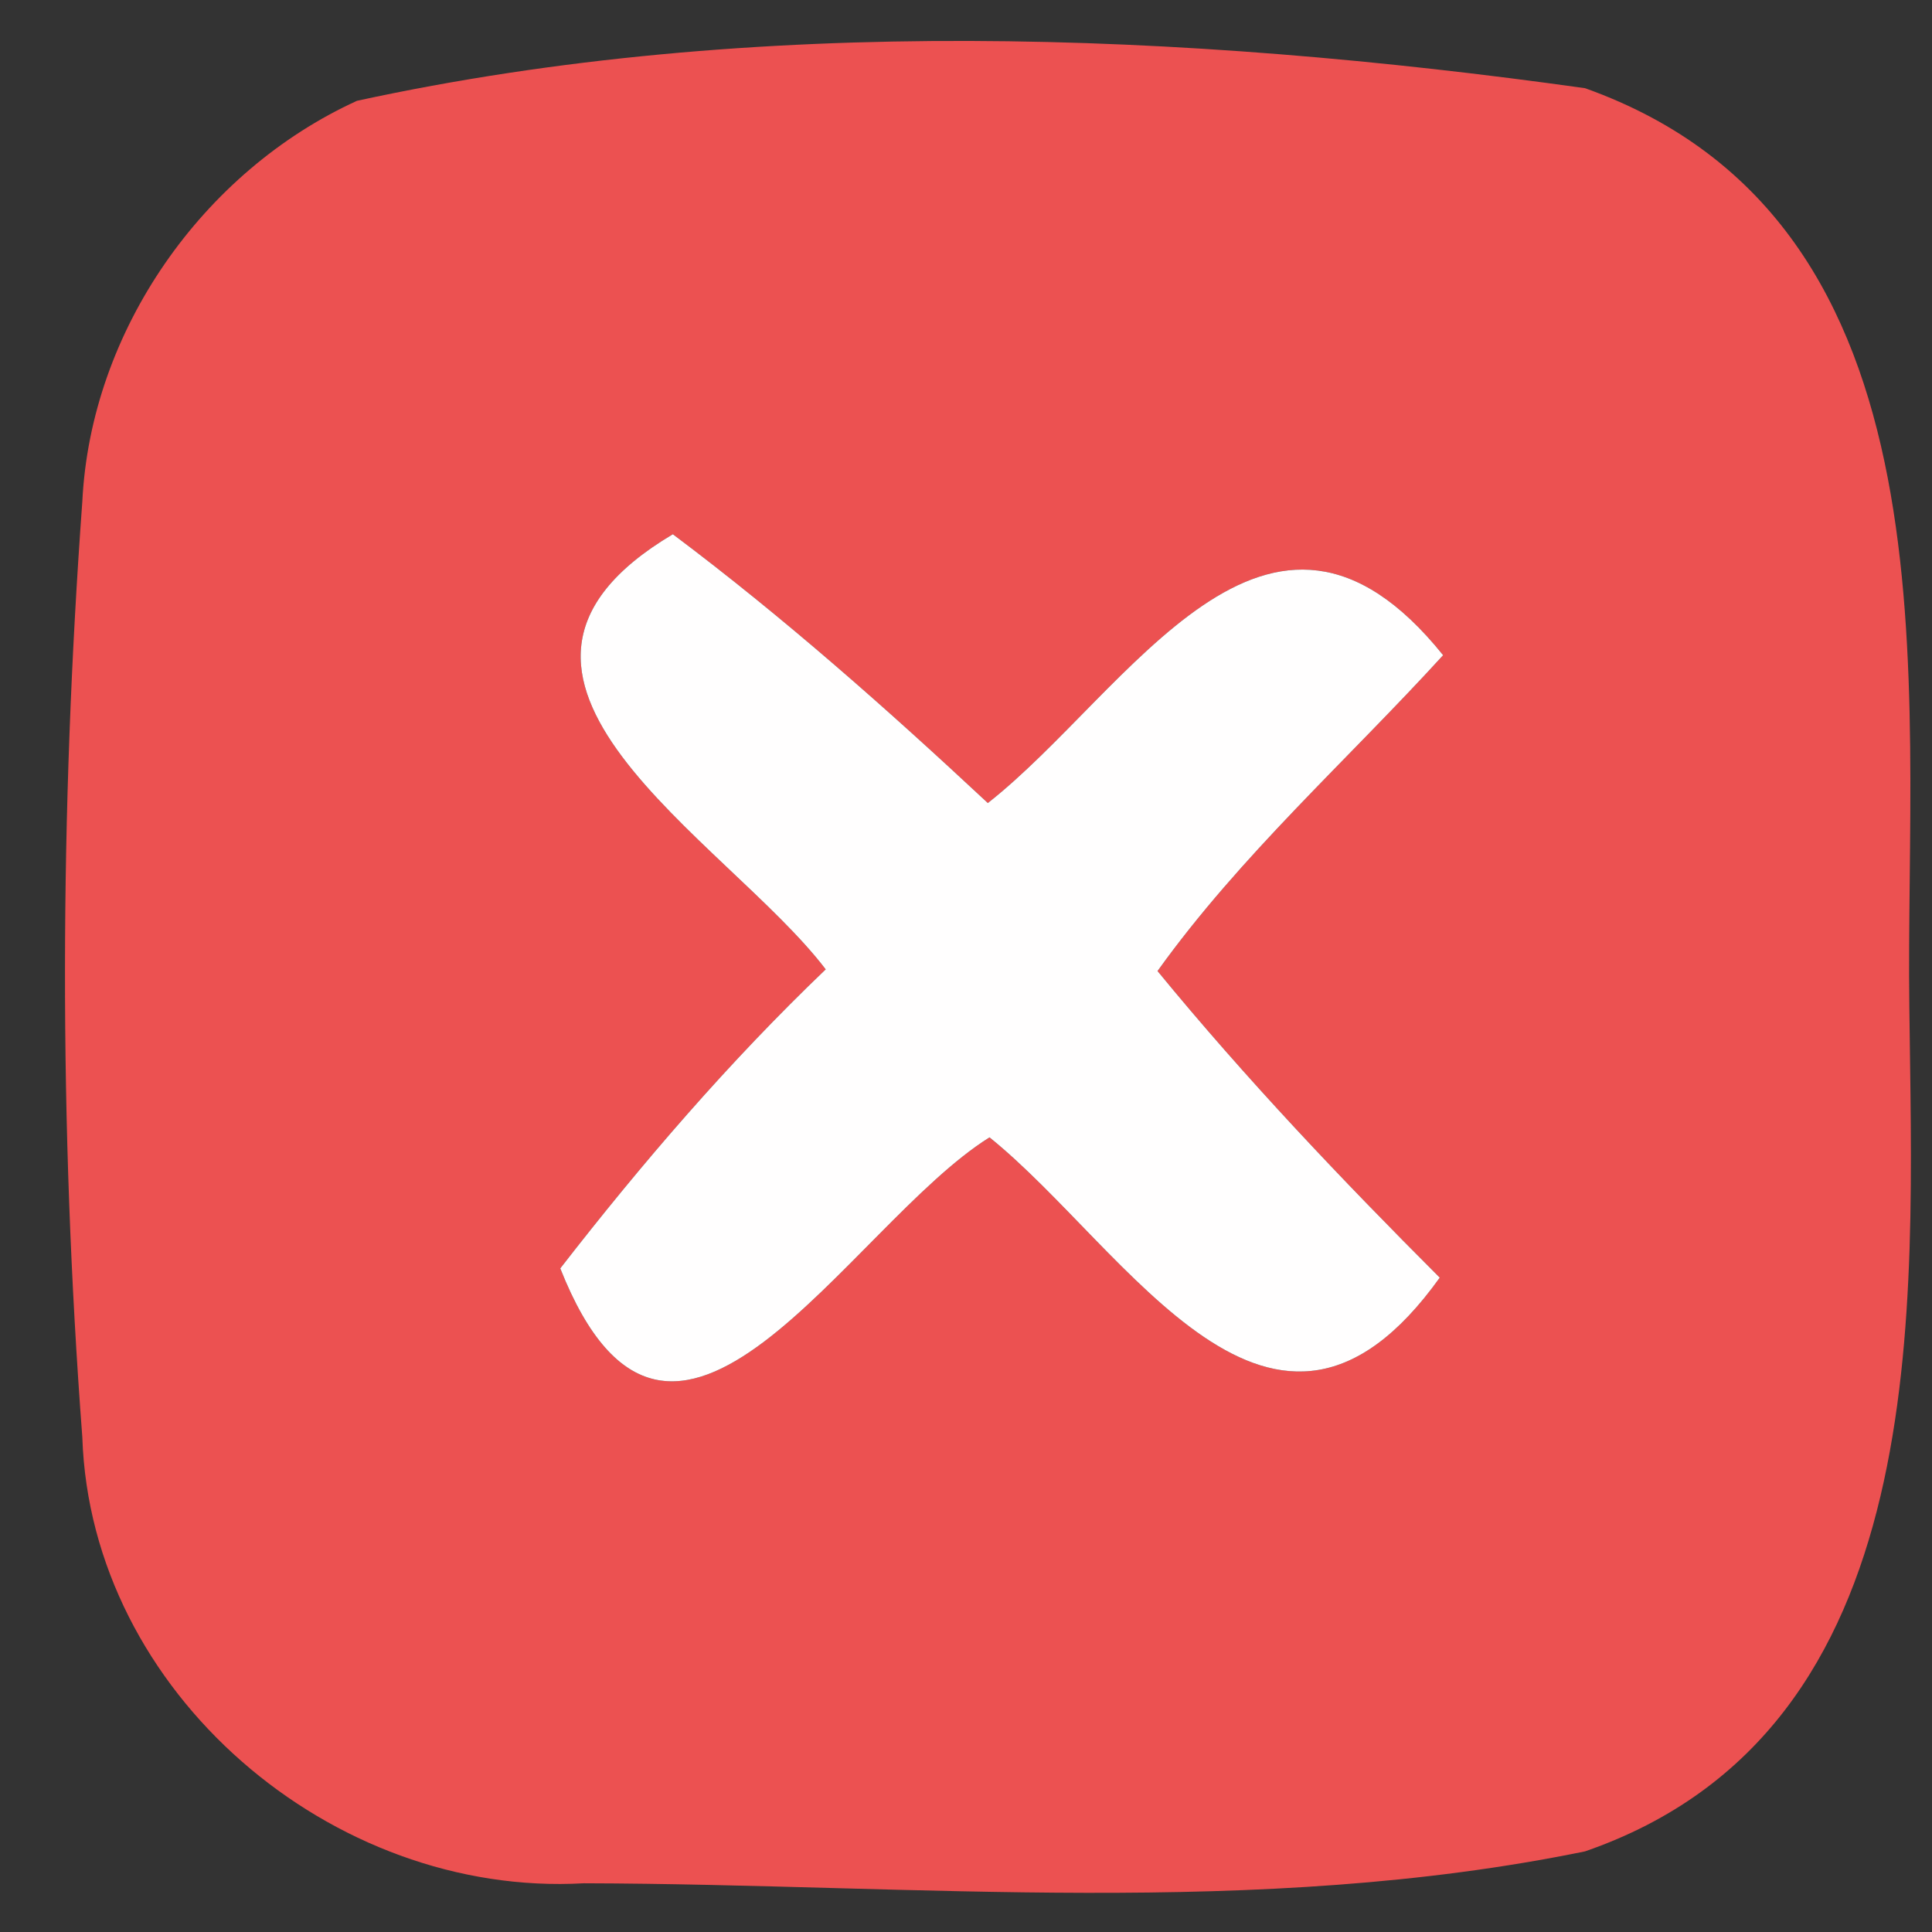
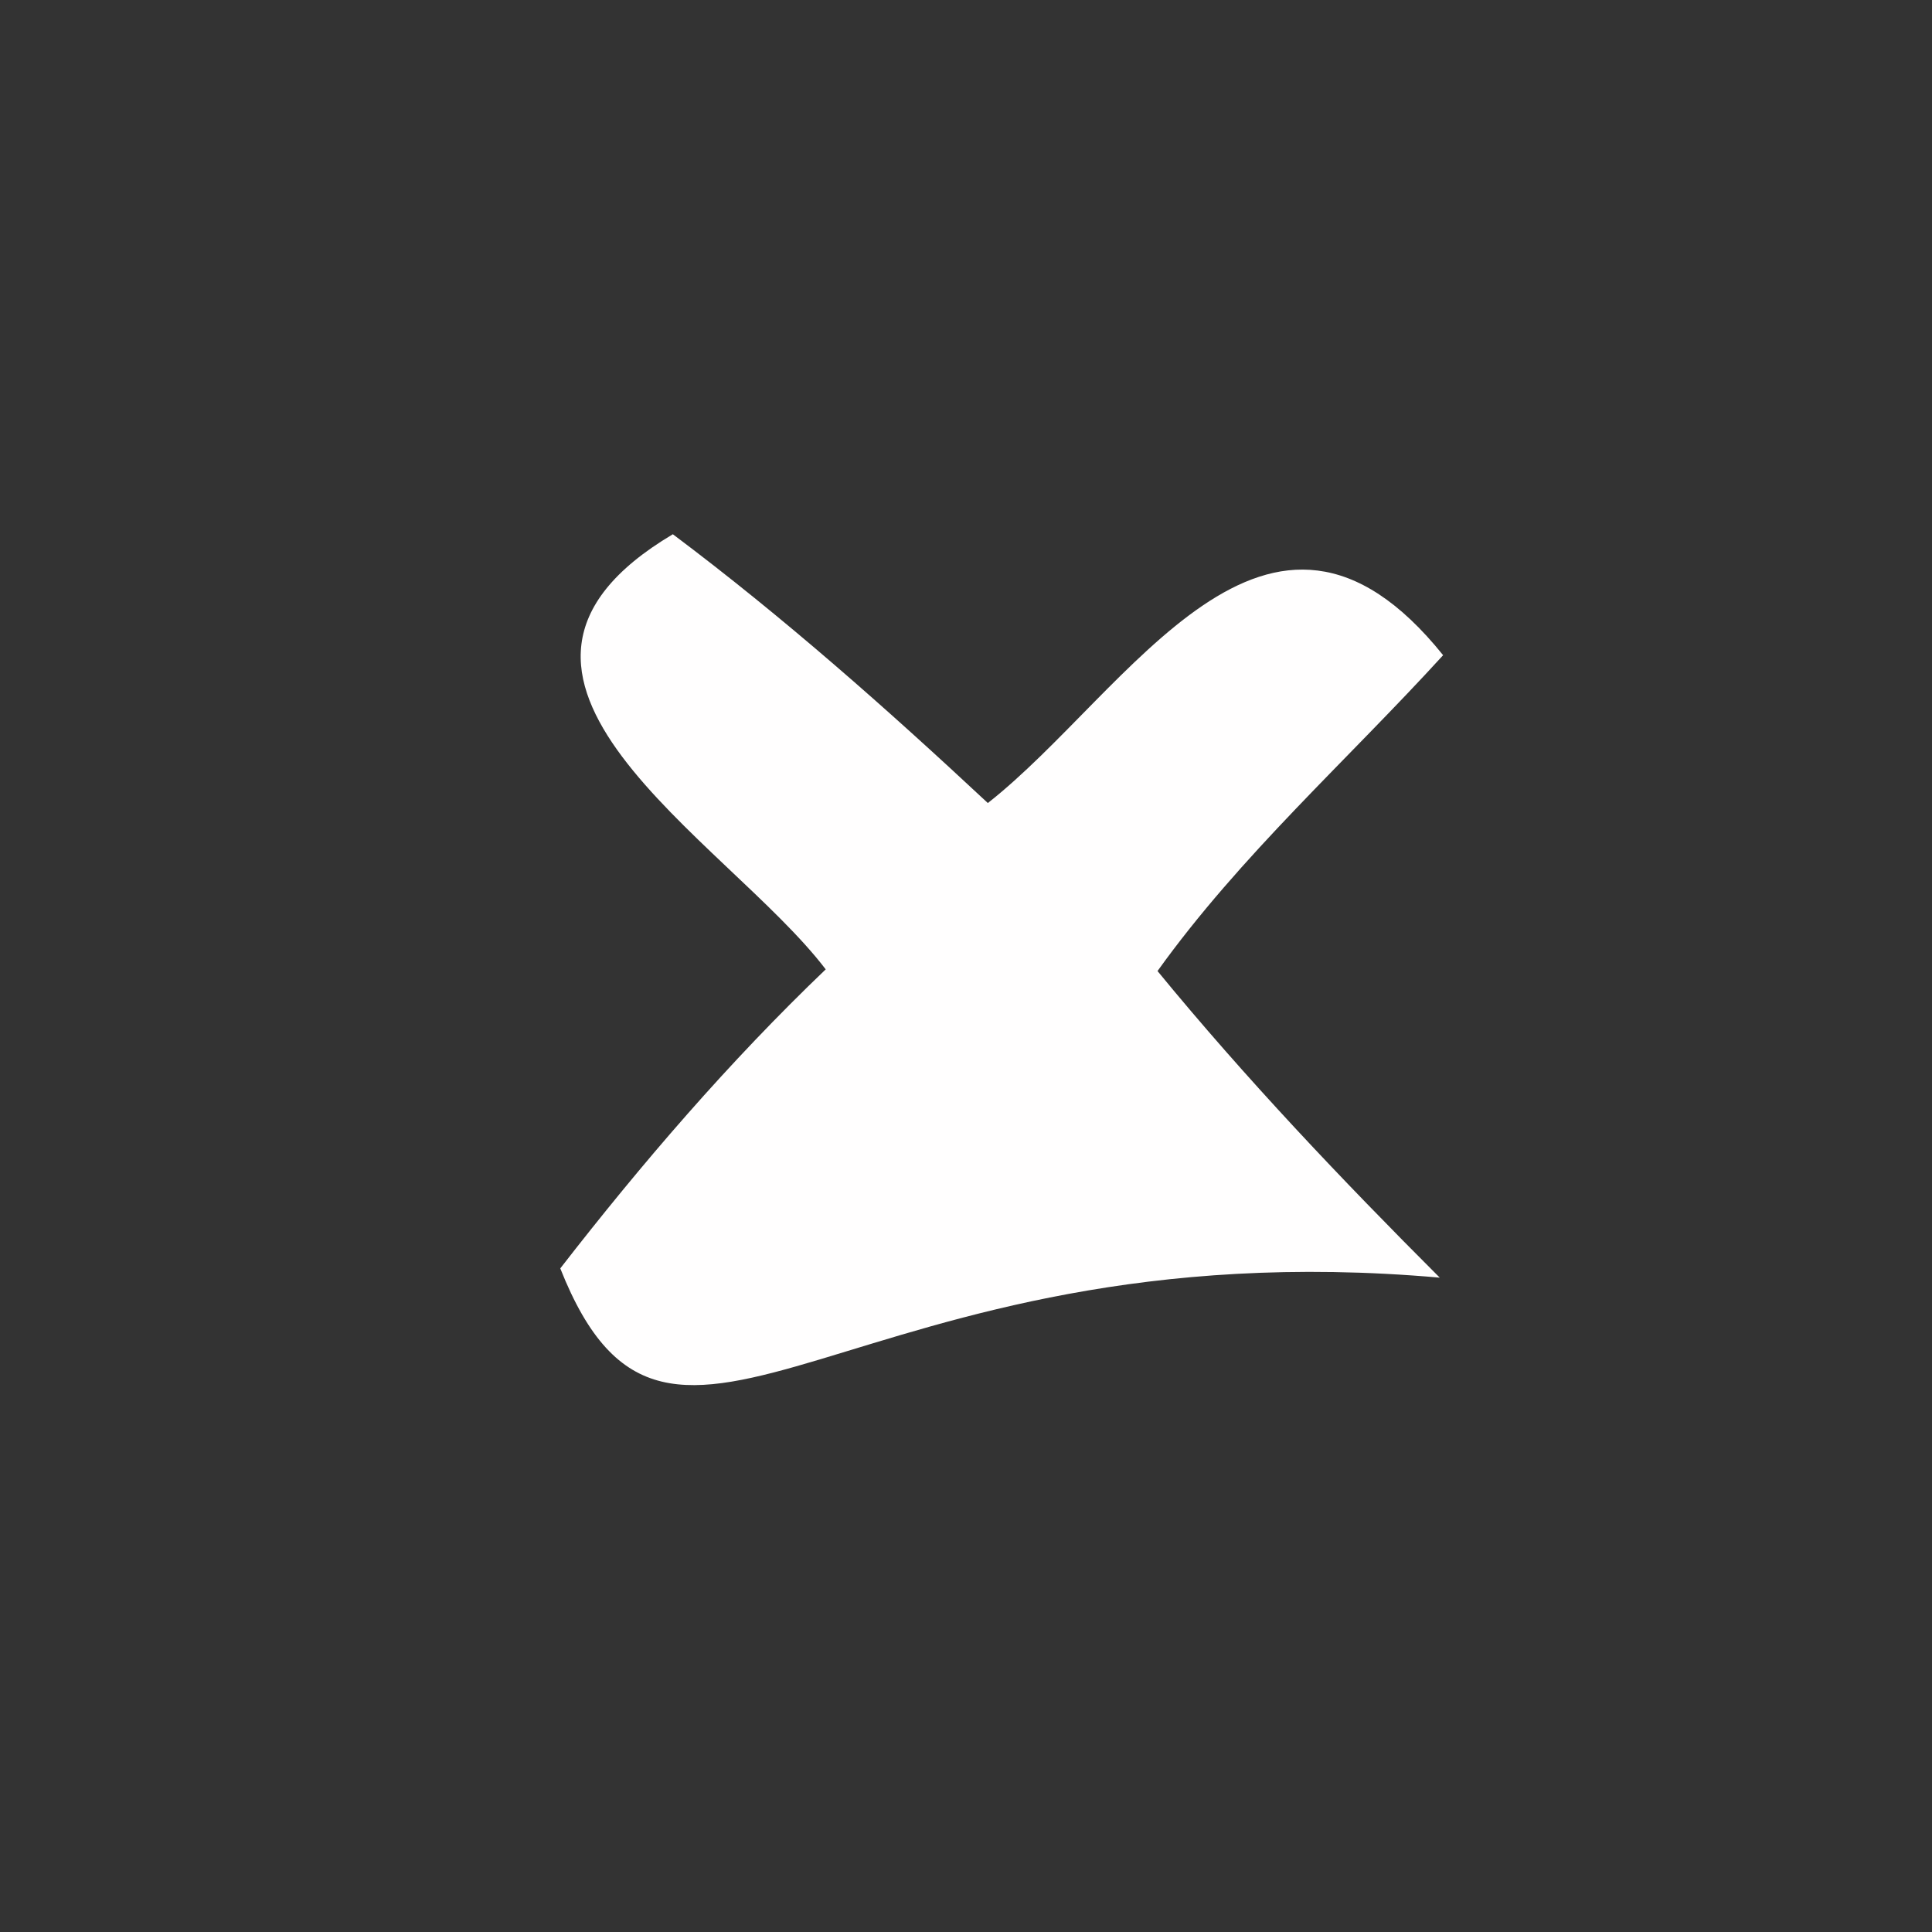
<svg xmlns="http://www.w3.org/2000/svg" version="1.1" viewBox="0 0 23 23" height="23pt" width="23pt">
  <rect x="0" y="0" width="23" height="23" fill="#333333" stroke="none" />
  <g id="#ec5151ff">
-     <path d="M 4.25 1.20 C 8.99 0.17 14.09 0.38 18.87 1.05 C 23.38 2.66 22.68 8.16 22.73 11.98 C 22.77 15.57 23.06 20.59 18.87 22.04 C 14.97 22.84 10.91 22.43 6.95 22.42 C 3.95 22.59 1.08 20.15 0.98 17.11 C 0.70 13.41 0.71 9.67 0.98 5.97 C 1.08 3.94 2.41 2.04 4.25 1.20 M 9.83 11.54 C 8.68 12.64 7.64 13.85 6.67 15.10 C 8.00 18.46 10.10 14.59 11.78 13.54 C 13.43 14.87 15.15 17.99 17.14 15.21 C 15.97 14.04 14.83 12.84 13.78 11.56 C 14.77 10.18 16.04 9.05 17.18 7.80 C 15.09 5.20 13.44 8.24 11.76 9.56 C 10.56 8.44 9.33 7.35 8.01 6.36 C 5.15 8.06 8.65 9.99 9.83 11.54 Z" opacity="1.00" fill="#ec5151" />
-   </g>
+     </g>
  <g id="#fffefeff">
-     <path d="M 9.83 11.54 C 8.65 9.99 5.15 8.06 8.01 6.36 C 9.33 7.35 10.56 8.44 11.76 9.56 C 13.44 8.24 15.09 5.20 17.18 7.80 C 16.04 9.05 14.77 10.18 13.78 11.56 C 14.83 12.84 15.97 14.04 17.14 15.21 C 15.15 17.99 13.43 14.87 11.78 13.54 C 10.10 14.59 8.00 18.46 6.67 15.10 C 7.64 13.85 8.68 12.64 9.83 11.54 Z" opacity="1.00" fill="#fffefe" />
+     <path d="M 9.83 11.54 C 8.65 9.99 5.15 8.06 8.01 6.36 C 9.33 7.35 10.56 8.44 11.76 9.56 C 13.44 8.24 15.09 5.20 17.18 7.80 C 16.04 9.05 14.77 10.18 13.78 11.56 C 14.83 12.84 15.97 14.04 17.14 15.21 C 10.10 14.59 8.00 18.46 6.67 15.10 C 7.64 13.85 8.68 12.64 9.83 11.54 Z" opacity="1.00" fill="#fffefe" />
  </g>
</svg>